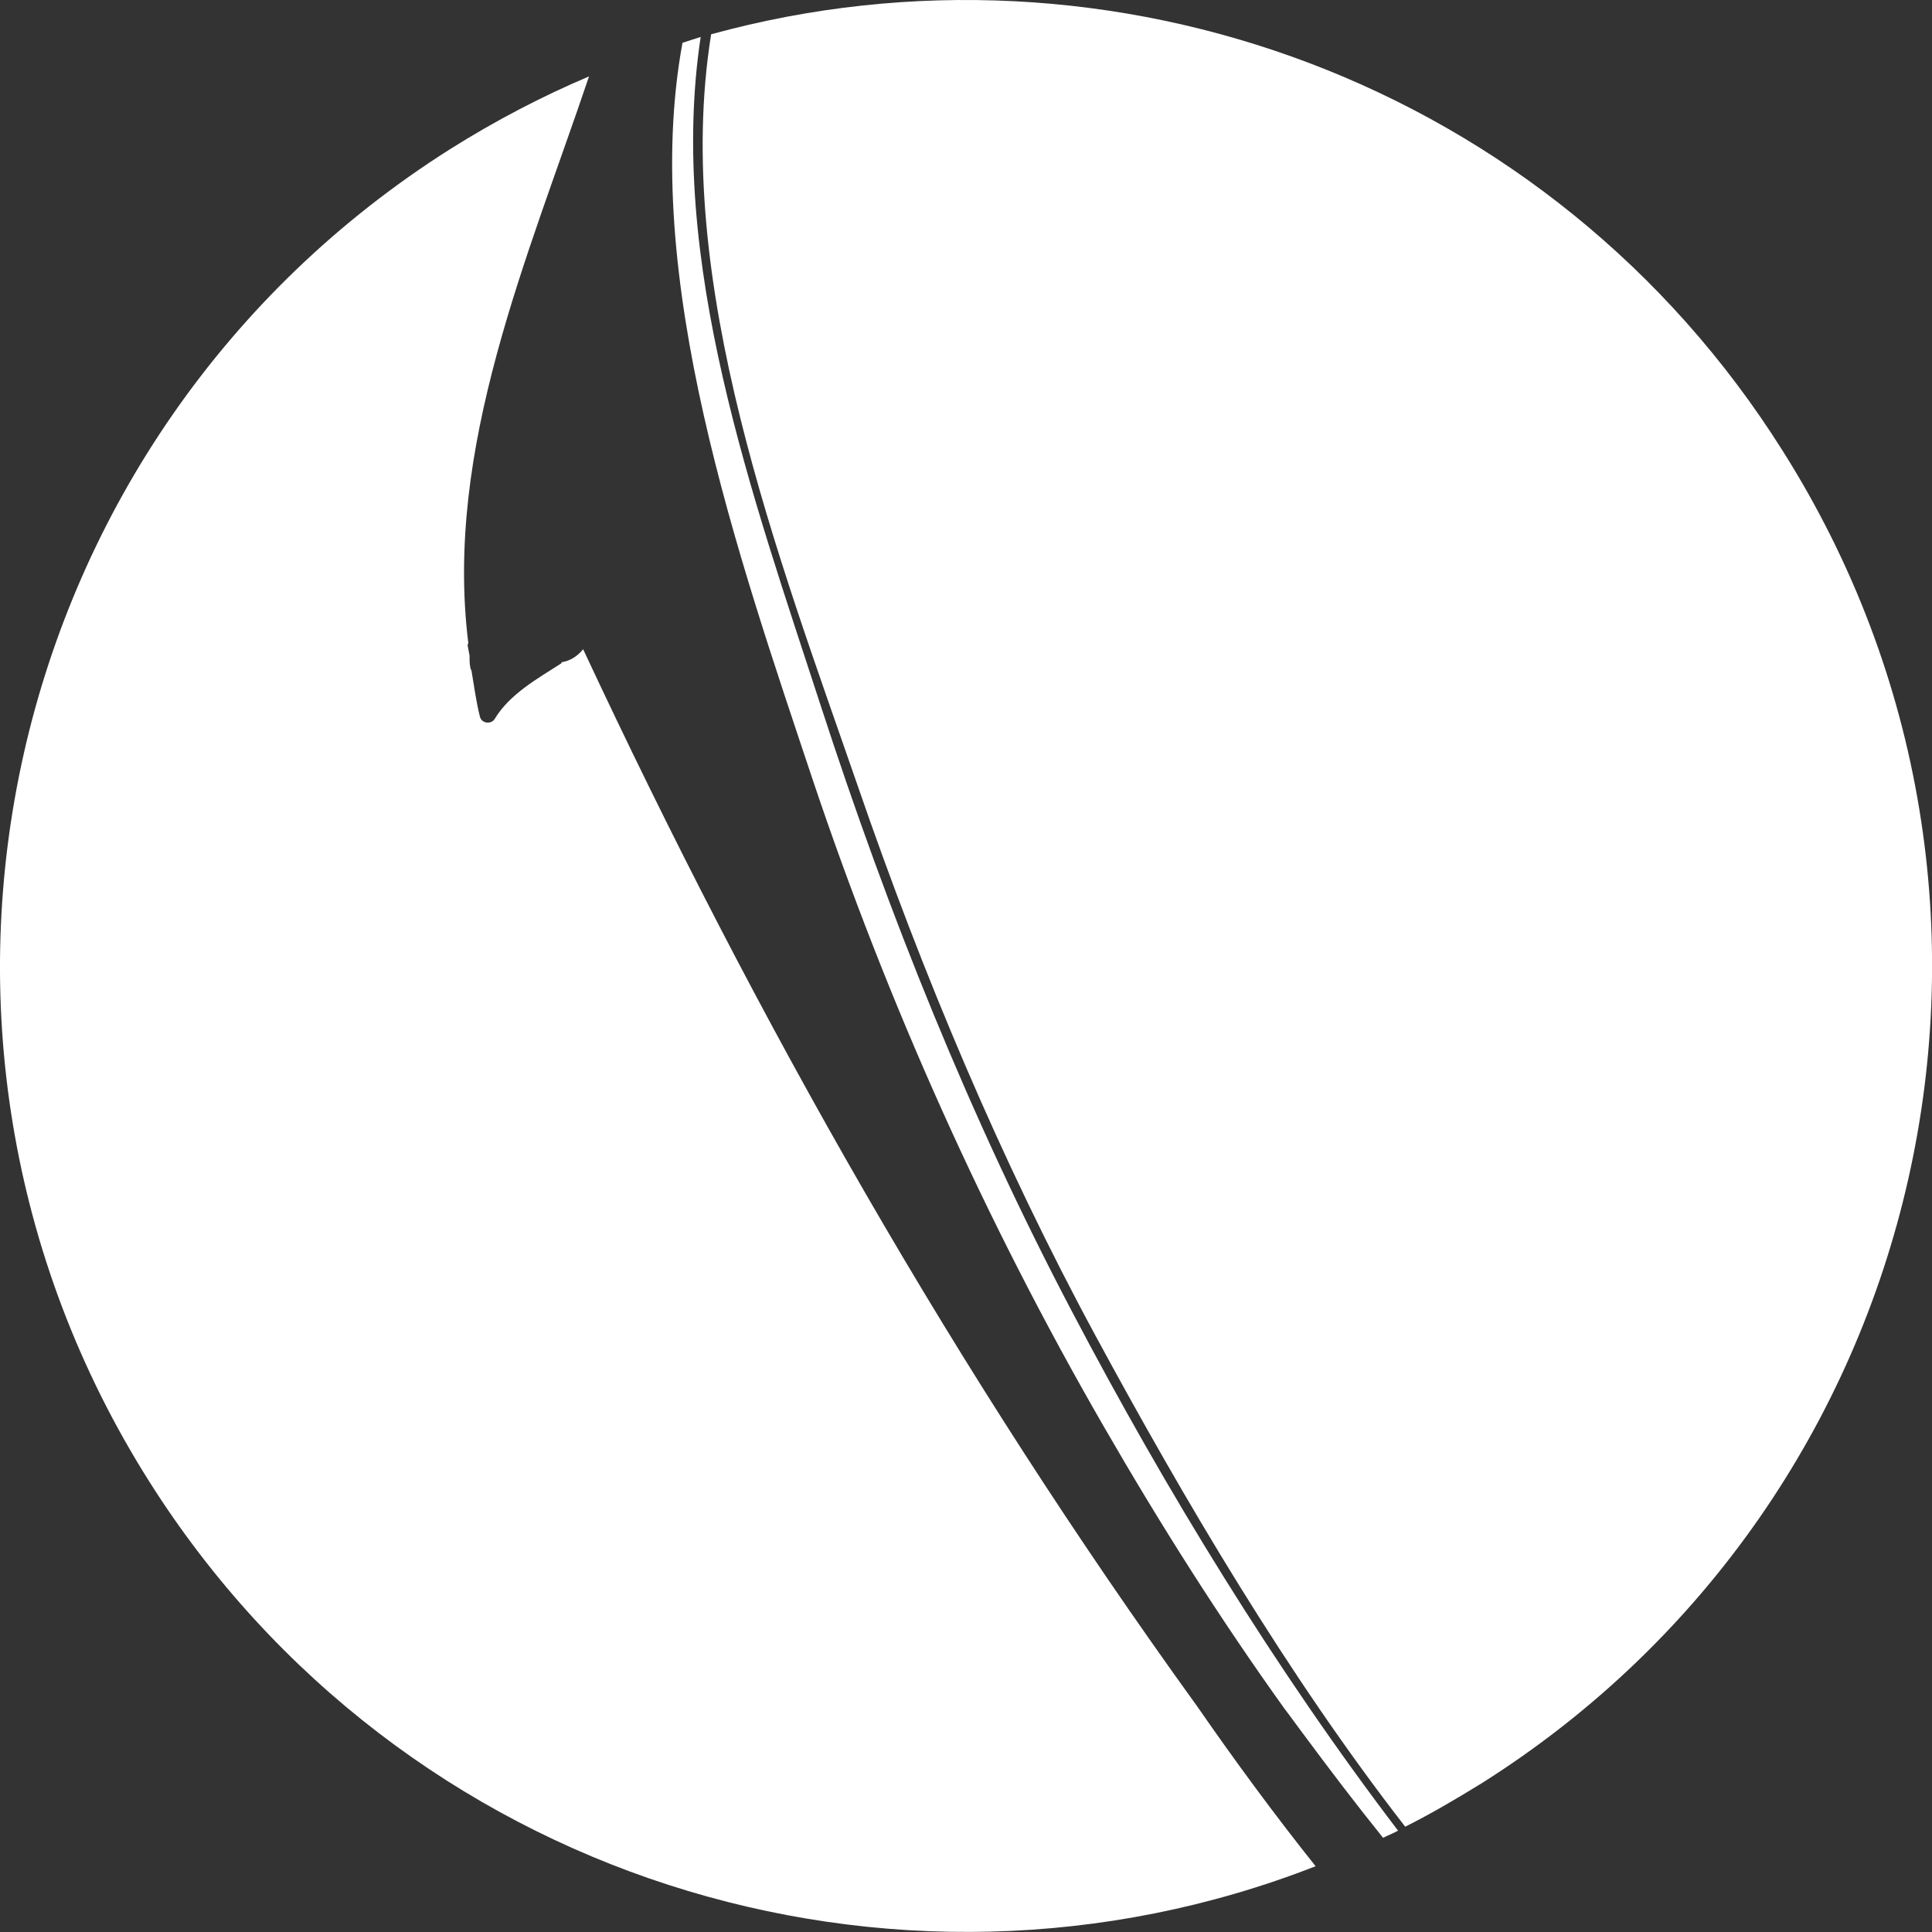
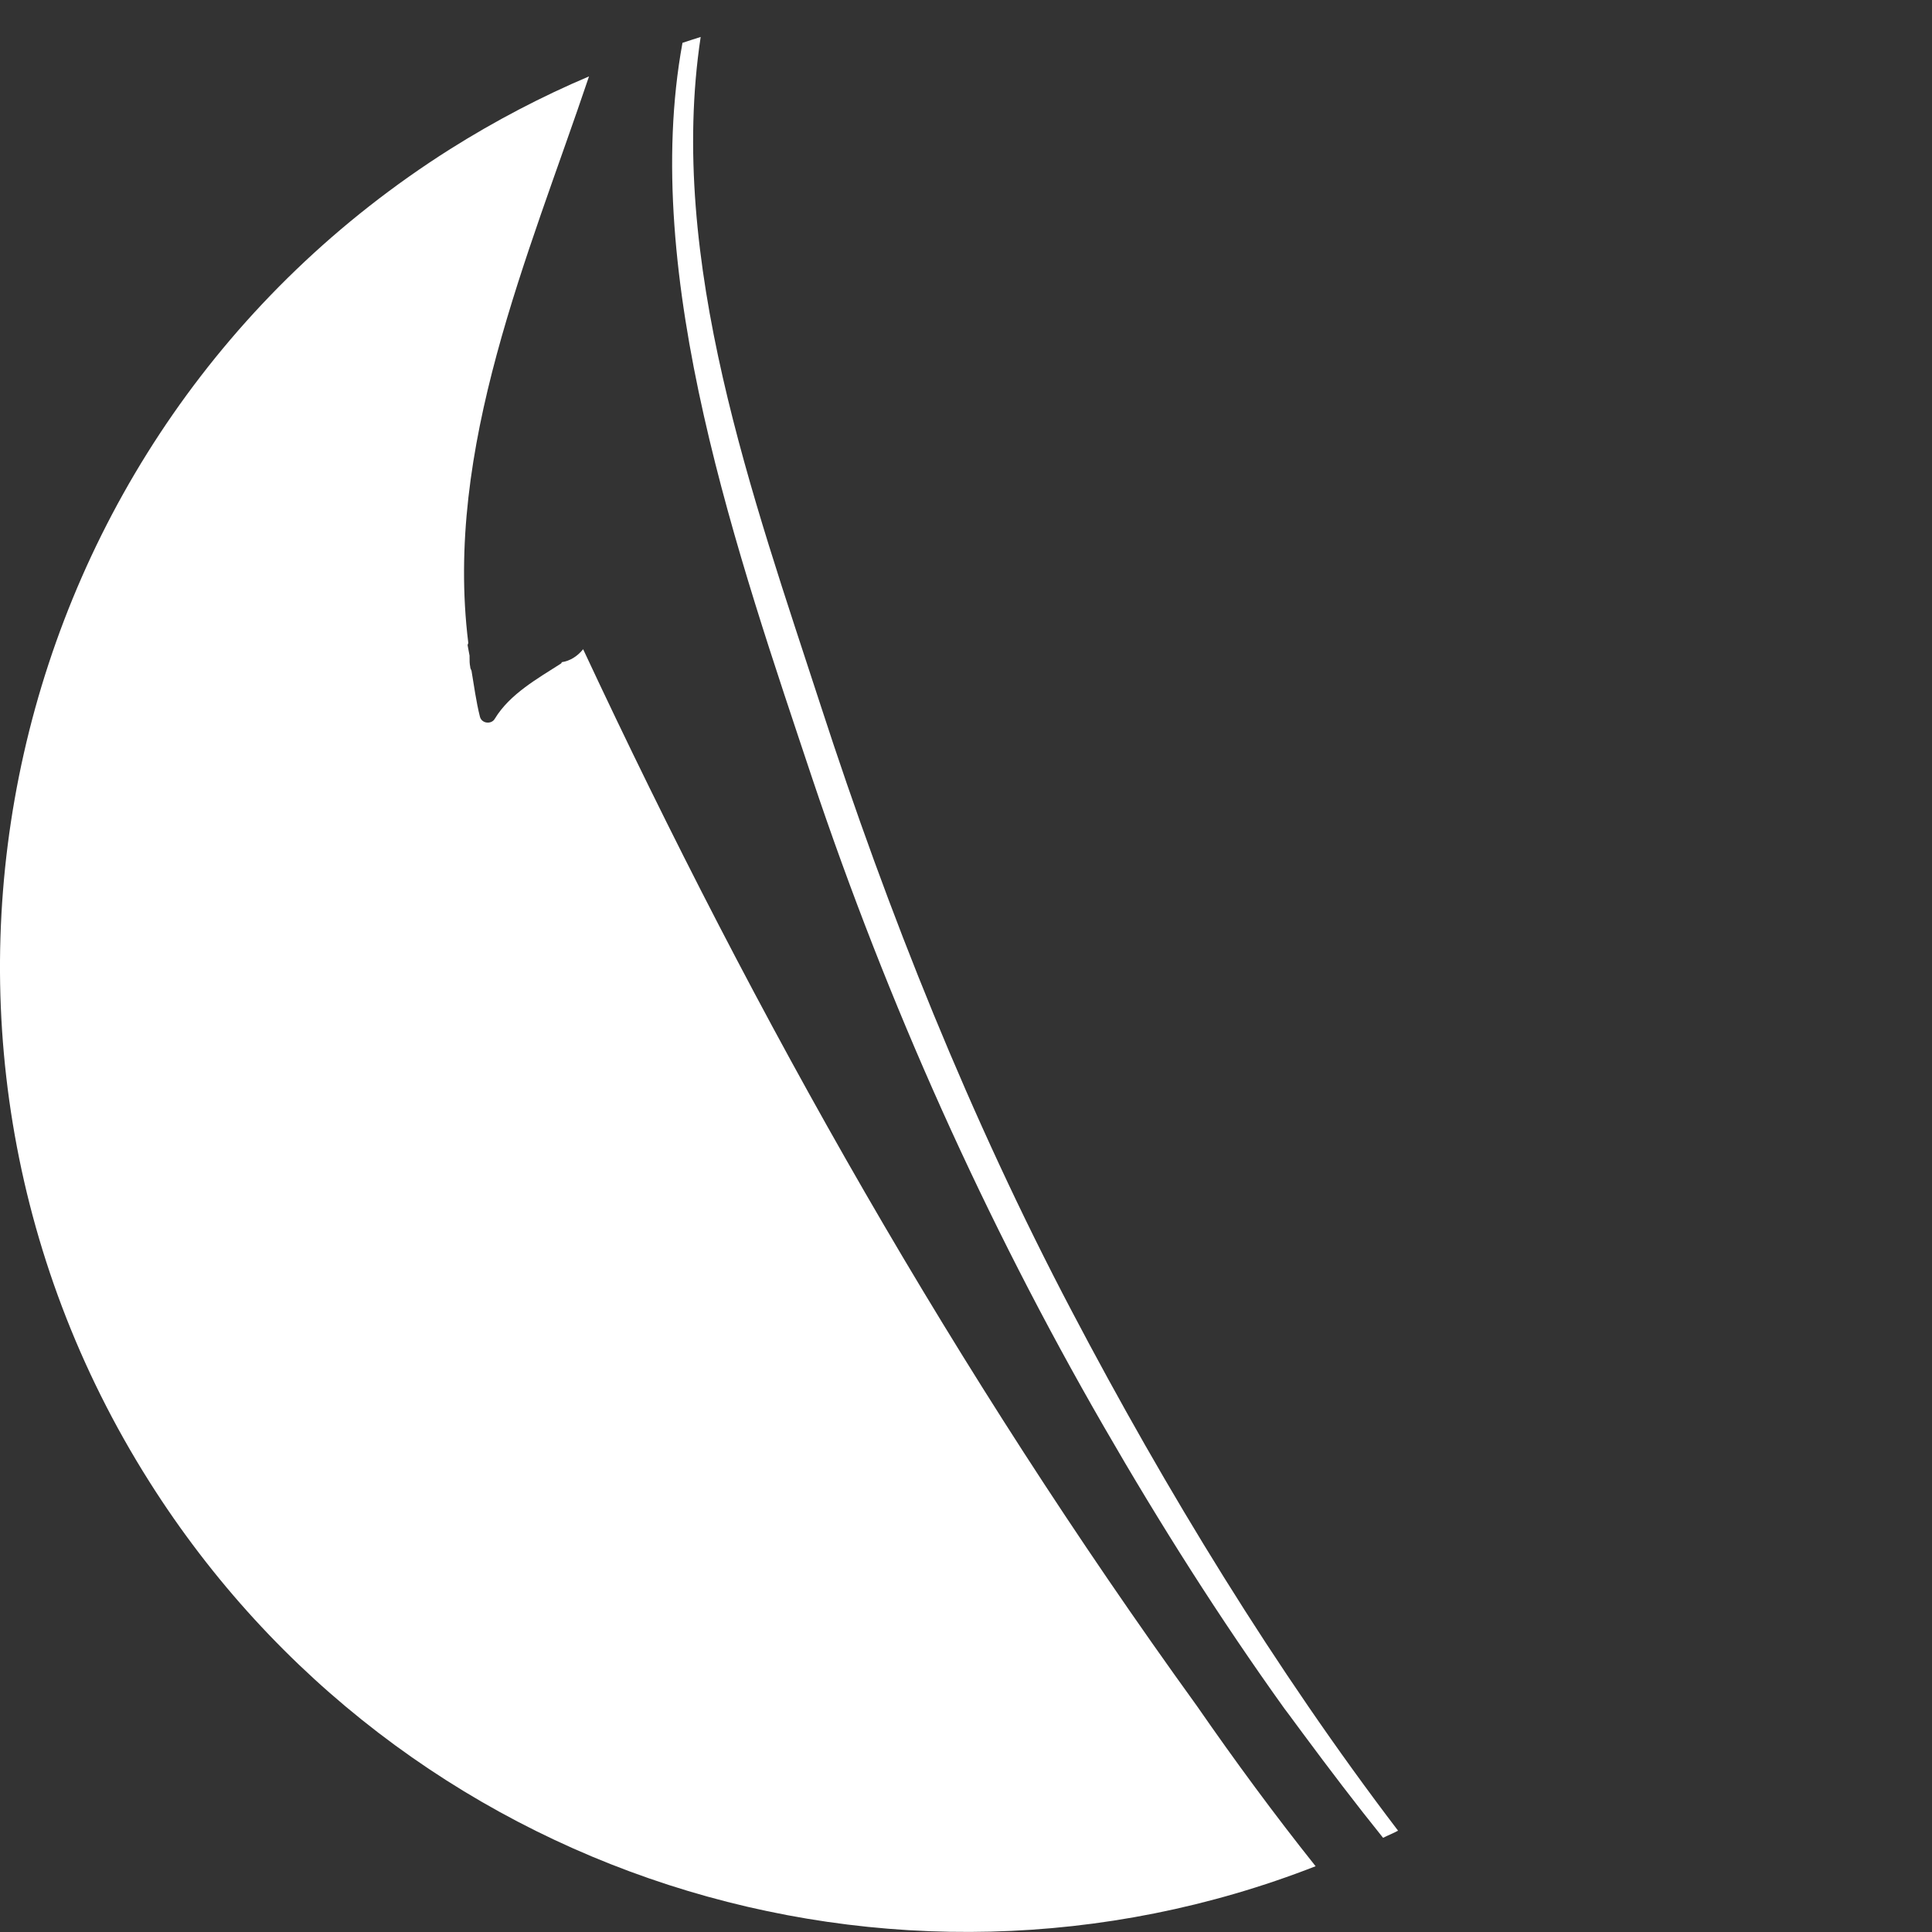
<svg xmlns="http://www.w3.org/2000/svg" width="24" height="24" viewBox="0 0 24 24" fill="none">
  <rect x="0" y="0" width="24" height="24" fill="#333333" stroke="none" />
  <path d="M13.713 17.723C14.415 18.941 15.157 20.111 15.955 21.224C16.036 21.329 16.109 21.434 16.189 21.539C16.512 21.975 16.843 22.41 17.181 22.83C17.246 22.797 17.311 22.773 17.367 22.741C15.842 20.74 14.479 18.506 13.318 16.295C12.052 13.891 11.035 11.35 10.196 8.768C9.357 6.187 8.285 3.234 8.704 0.459C8.632 0.483 8.551 0.507 8.478 0.532C7.946 3.428 9.18 6.937 10.091 9.672C11.027 12.463 12.237 15.166 13.713 17.723Z" fill="white" />
  <path d="M14.867 21.19C11.866 17.035 9.414 12.711 7.244 8.065C7.172 8.153 7.083 8.21 6.978 8.226C6.978 8.226 6.978 8.234 6.97 8.242C6.68 8.428 6.333 8.621 6.147 8.928C6.107 9 5.986 8.992 5.962 8.904C5.913 8.71 5.889 8.516 5.857 8.331C5.849 8.315 5.841 8.299 5.841 8.282C5.833 8.242 5.833 8.21 5.833 8.169C5.833 8.161 5.833 8.153 5.833 8.145C5.825 8.105 5.817 8.057 5.809 8.016C5.809 8 5.817 8 5.817 7.984C5.518 5.564 6.559 3.2 7.317 0.949C6.728 1.199 6.155 1.498 5.591 1.853C-0.007 5.394 -1.685 12.808 1.856 18.407C4.978 23.344 11.1 25.232 16.343 23.183C15.835 22.546 15.342 21.876 14.867 21.19Z" fill="white" />
-   <path d="M10.657 9.768C11.463 12.107 12.431 14.415 13.609 16.593C14.722 18.65 15.996 20.812 17.456 22.692C17.779 22.53 18.093 22.345 18.408 22.151C24.014 18.61 25.684 11.196 22.143 5.597C19.263 1.023 13.794 -0.938 8.834 0.426C8.342 3.491 9.681 6.944 10.657 9.768Z" fill="white" />
</svg>